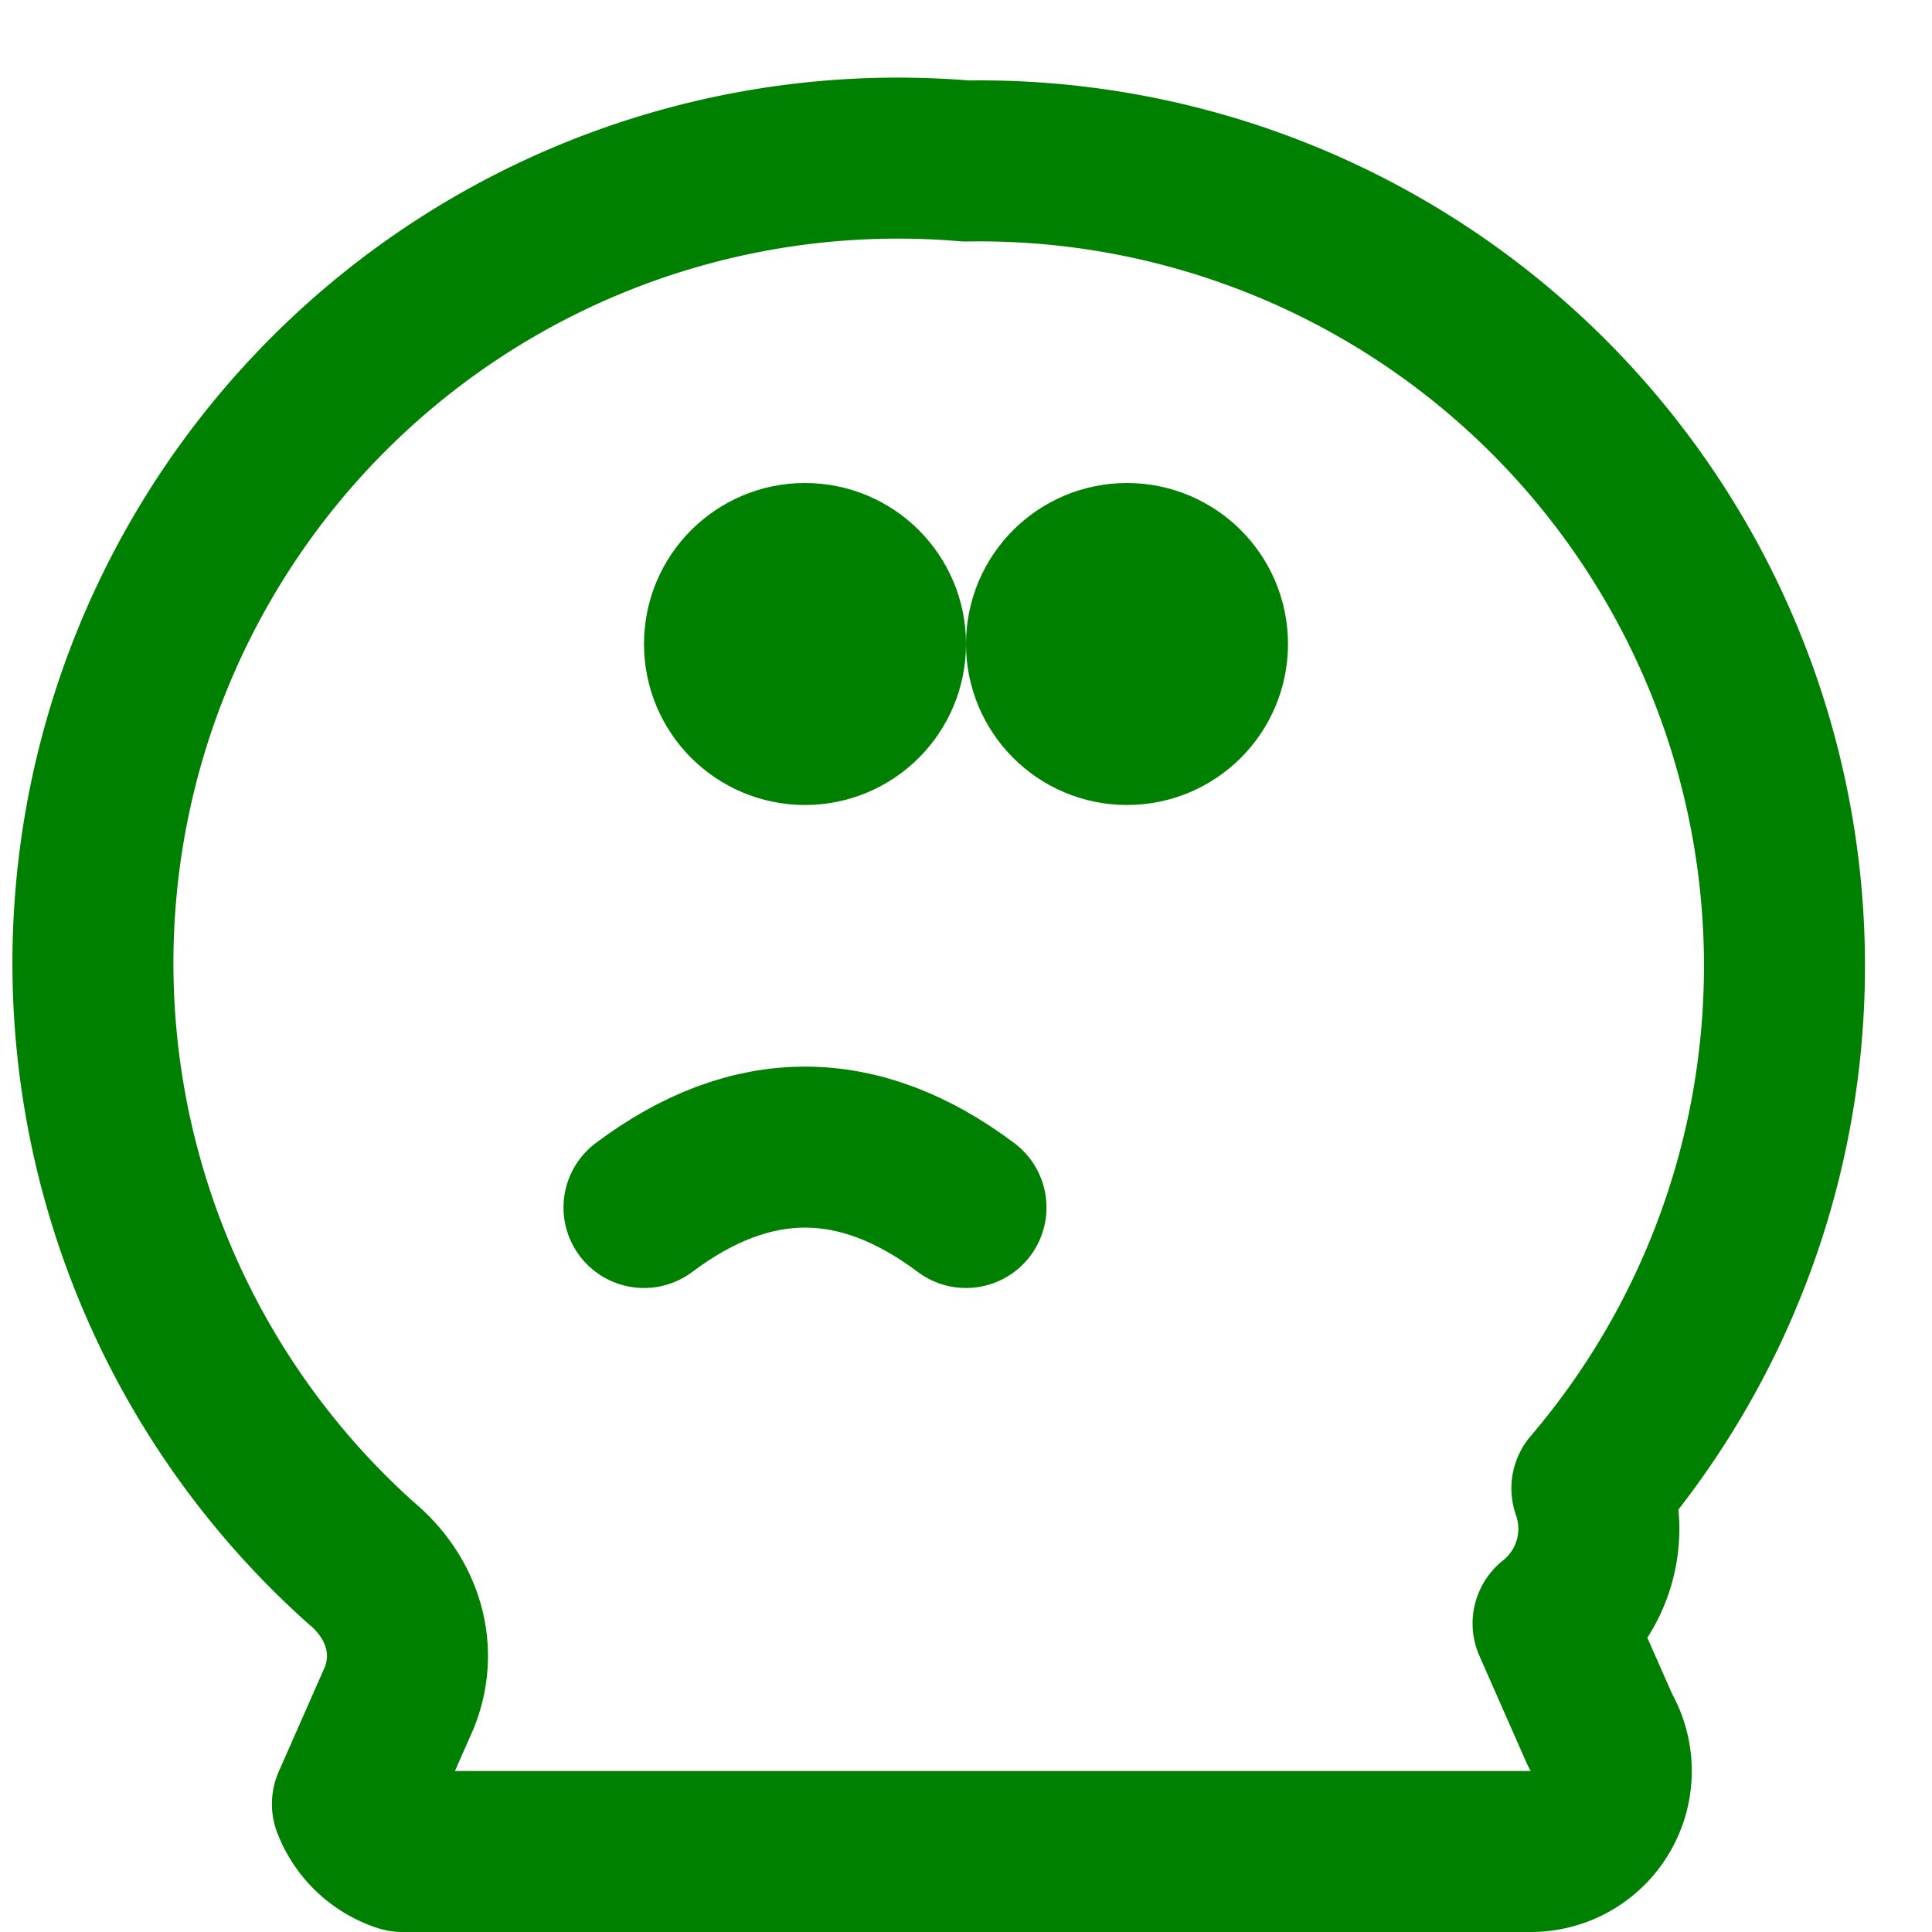
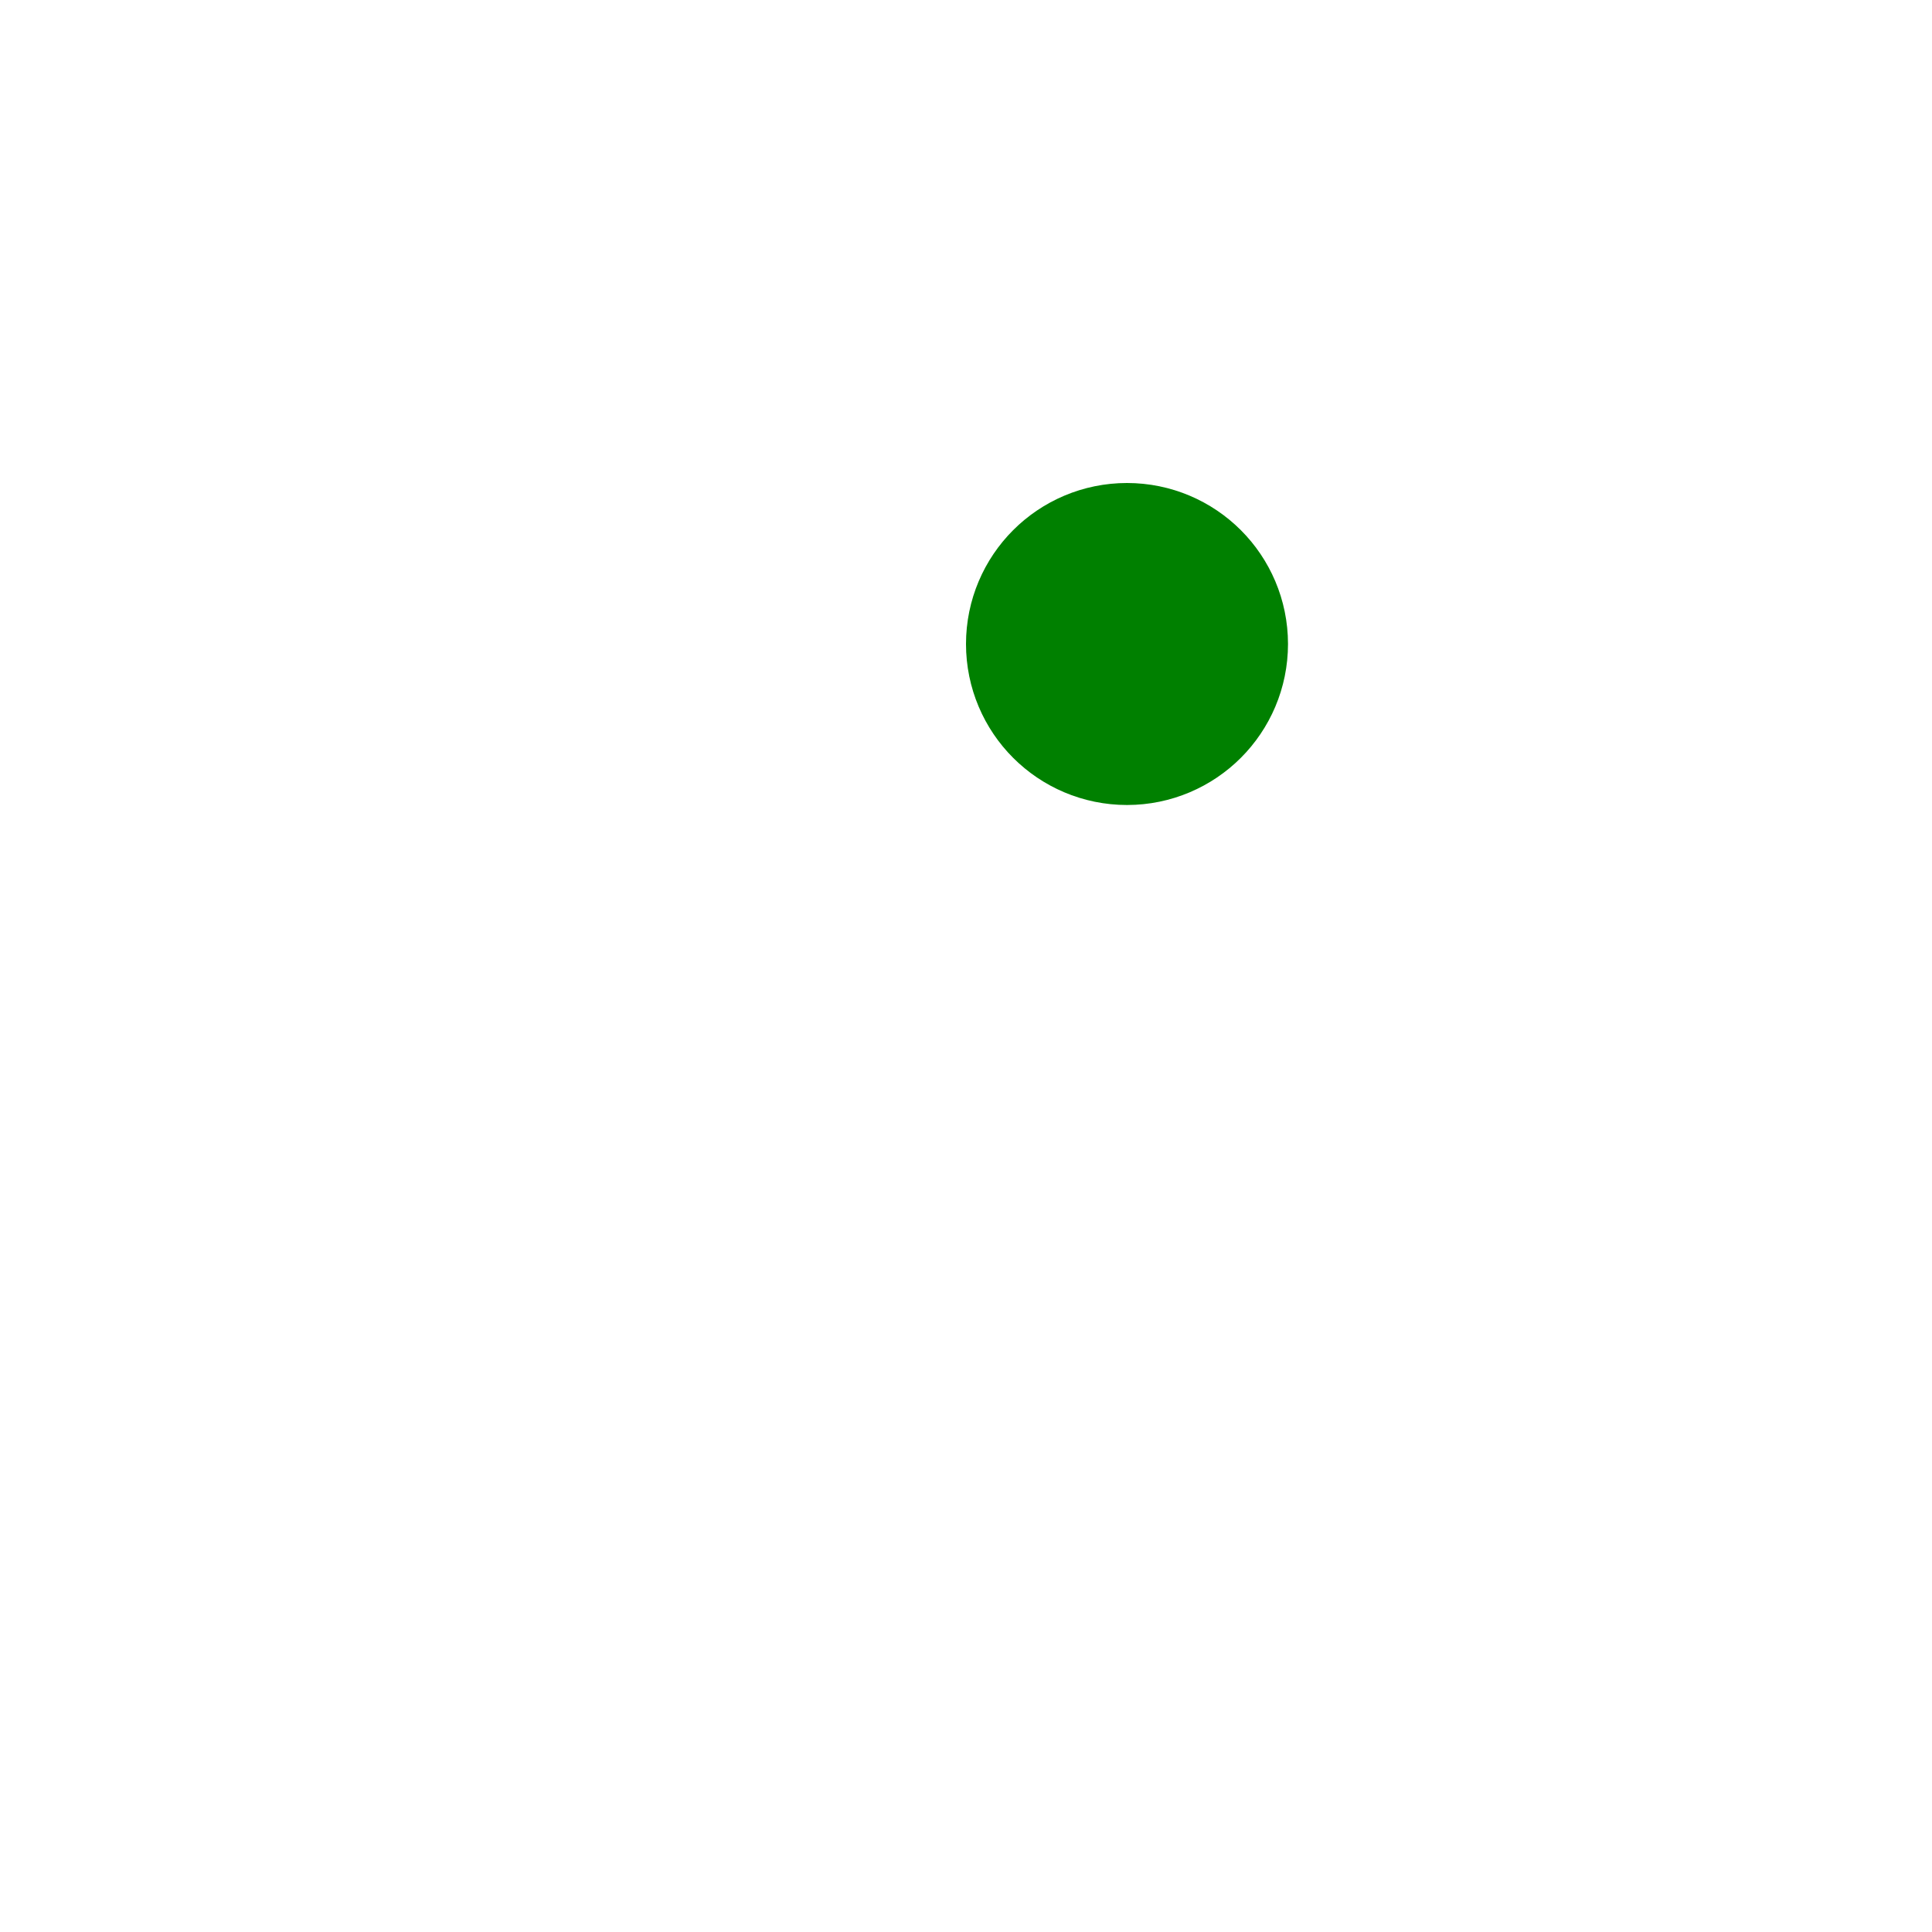
<svg xmlns="http://www.w3.org/2000/svg" width="100" height="100" viewBox="0 0 24 24" fill="none" stroke="green" stroke-width="2" stroke-linecap="round" stroke-linejoin="round">
-   <path d="M12 2a10 10 0 0 0-7.522 17.409c.516.425.726 1.069.483 1.678l-.583 1.323A1 1 0 0 0 5 23h14a1 1 0 0 0 .876-1.51l-.583-1.323a1.5 1.5 0 0 0 .482-1.678A10 10 0 0 0 12 2z" />
-   <circle cx="10" cy="8" r="1" />
  <circle cx="14" cy="8" r="1" />
-   <path d="M8 15c1.333-1 2.667-1 4 0" />
</svg>